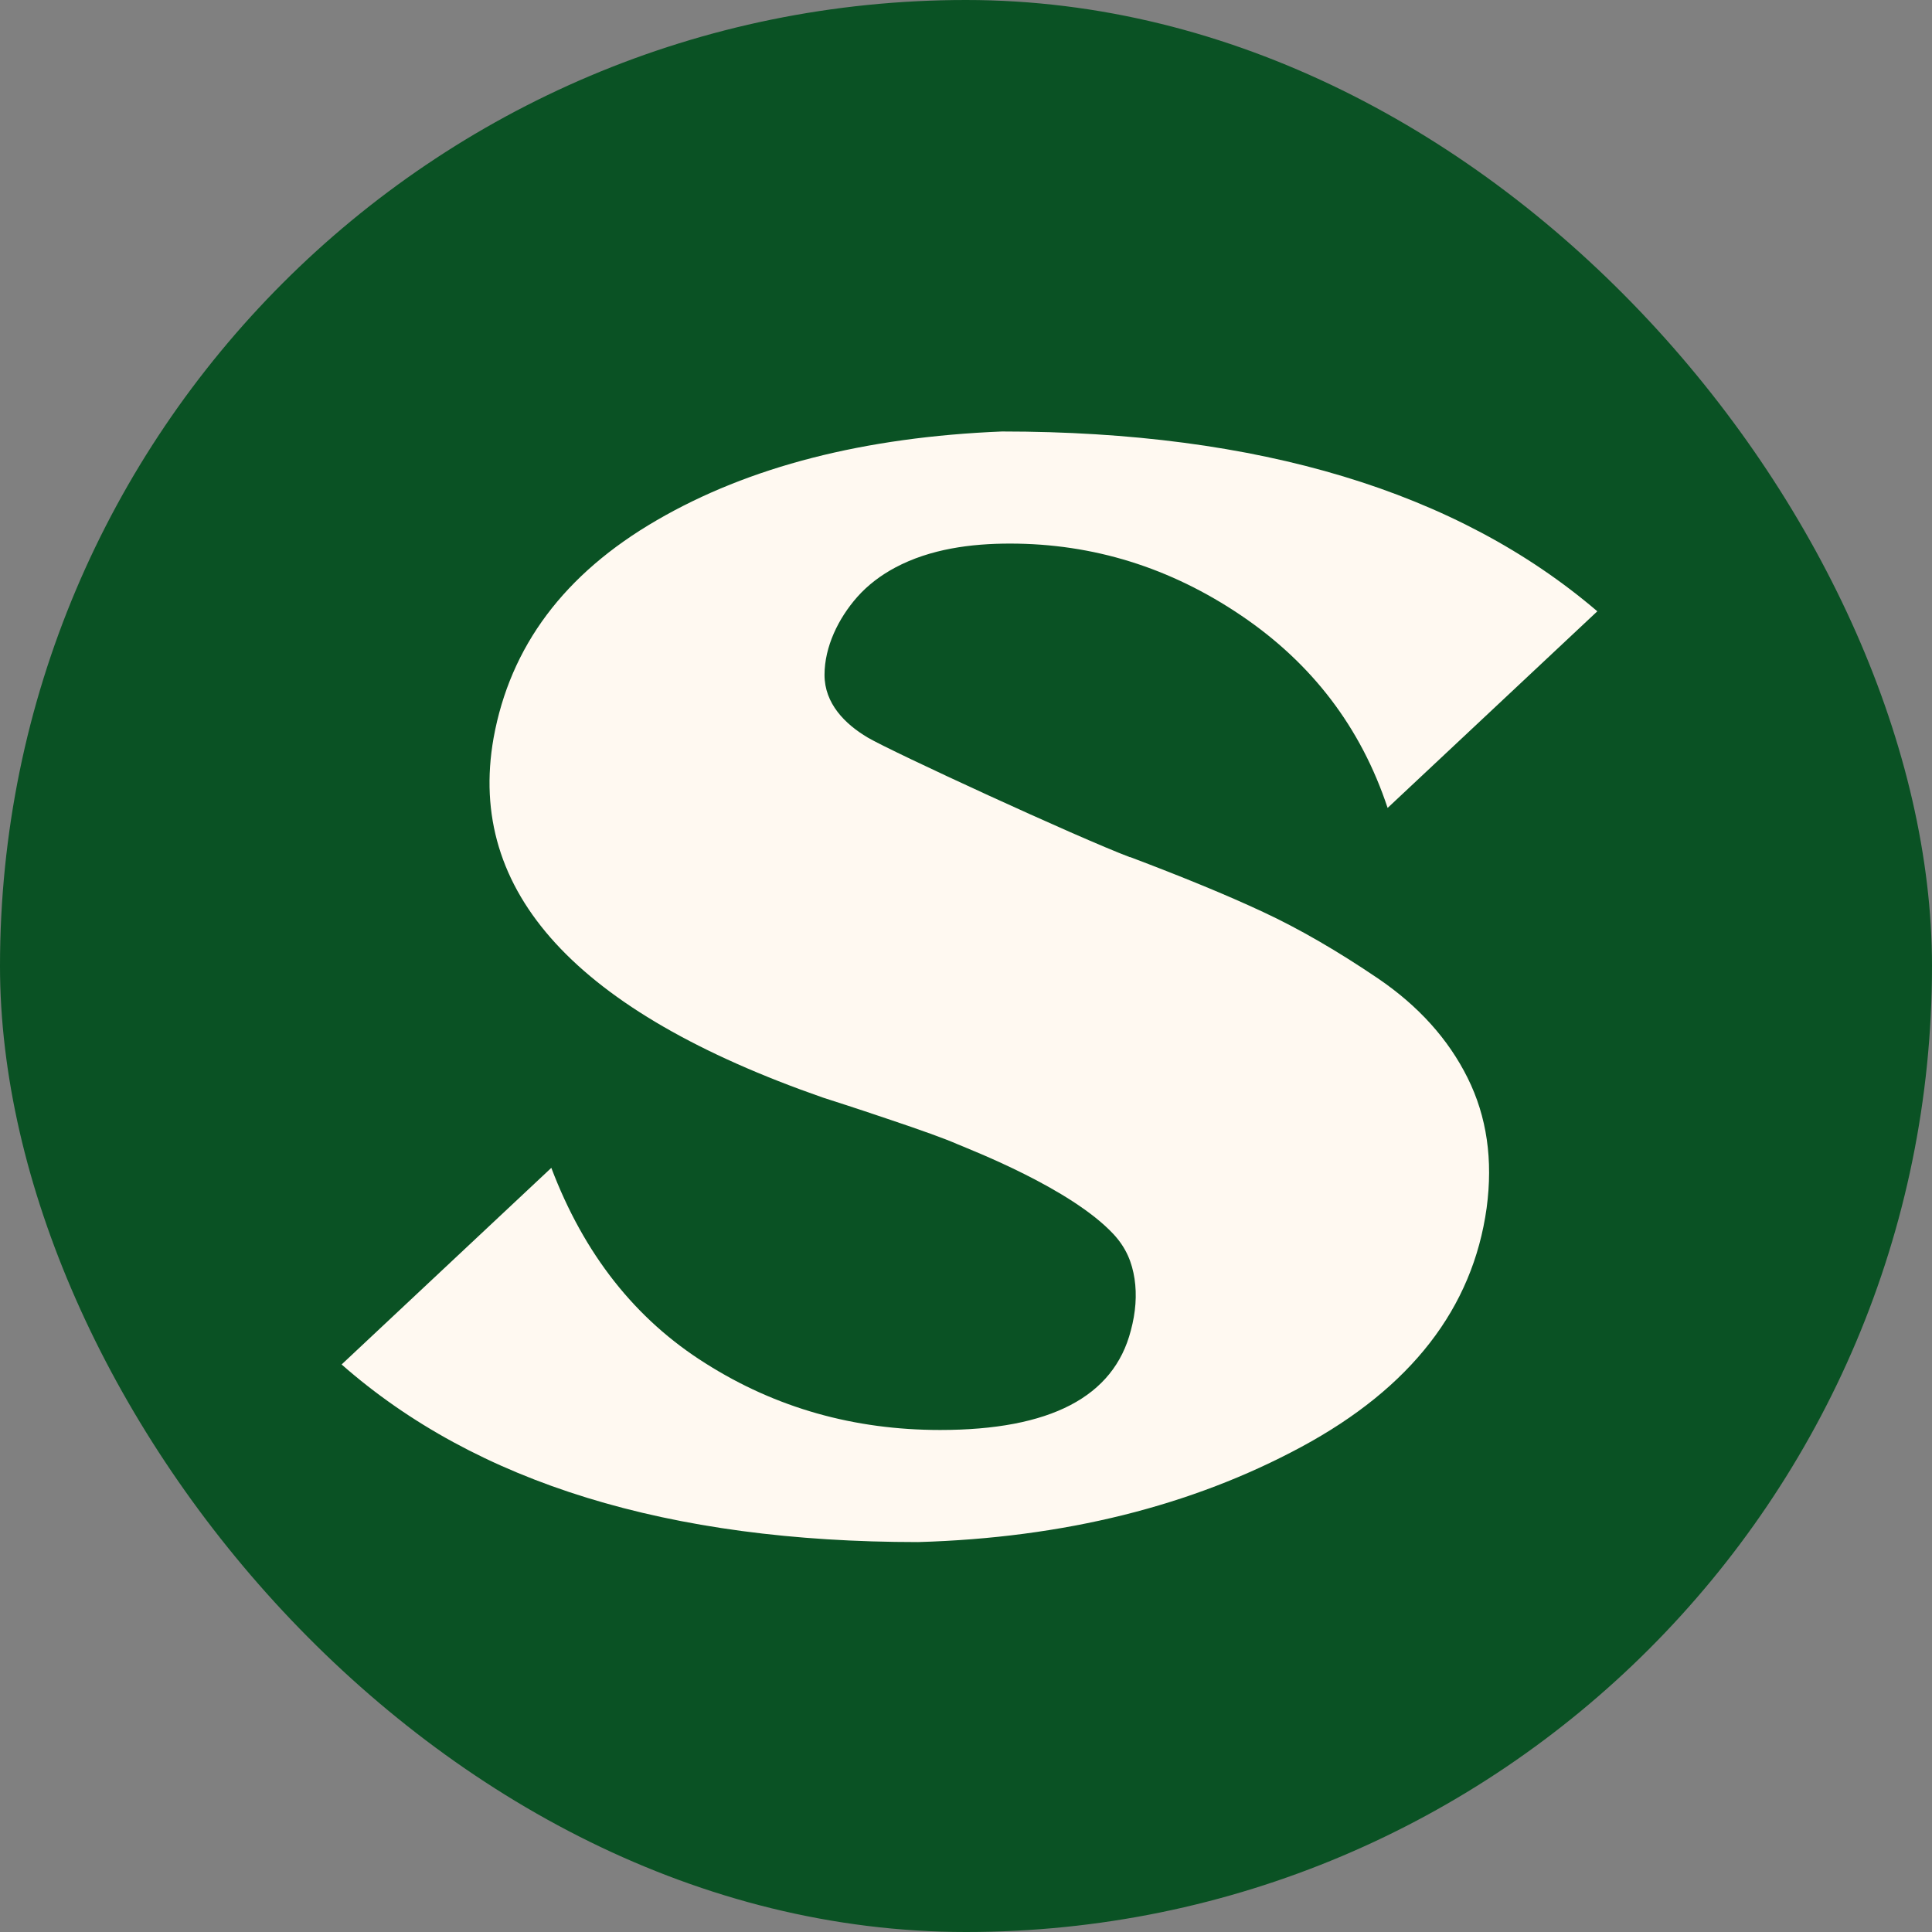
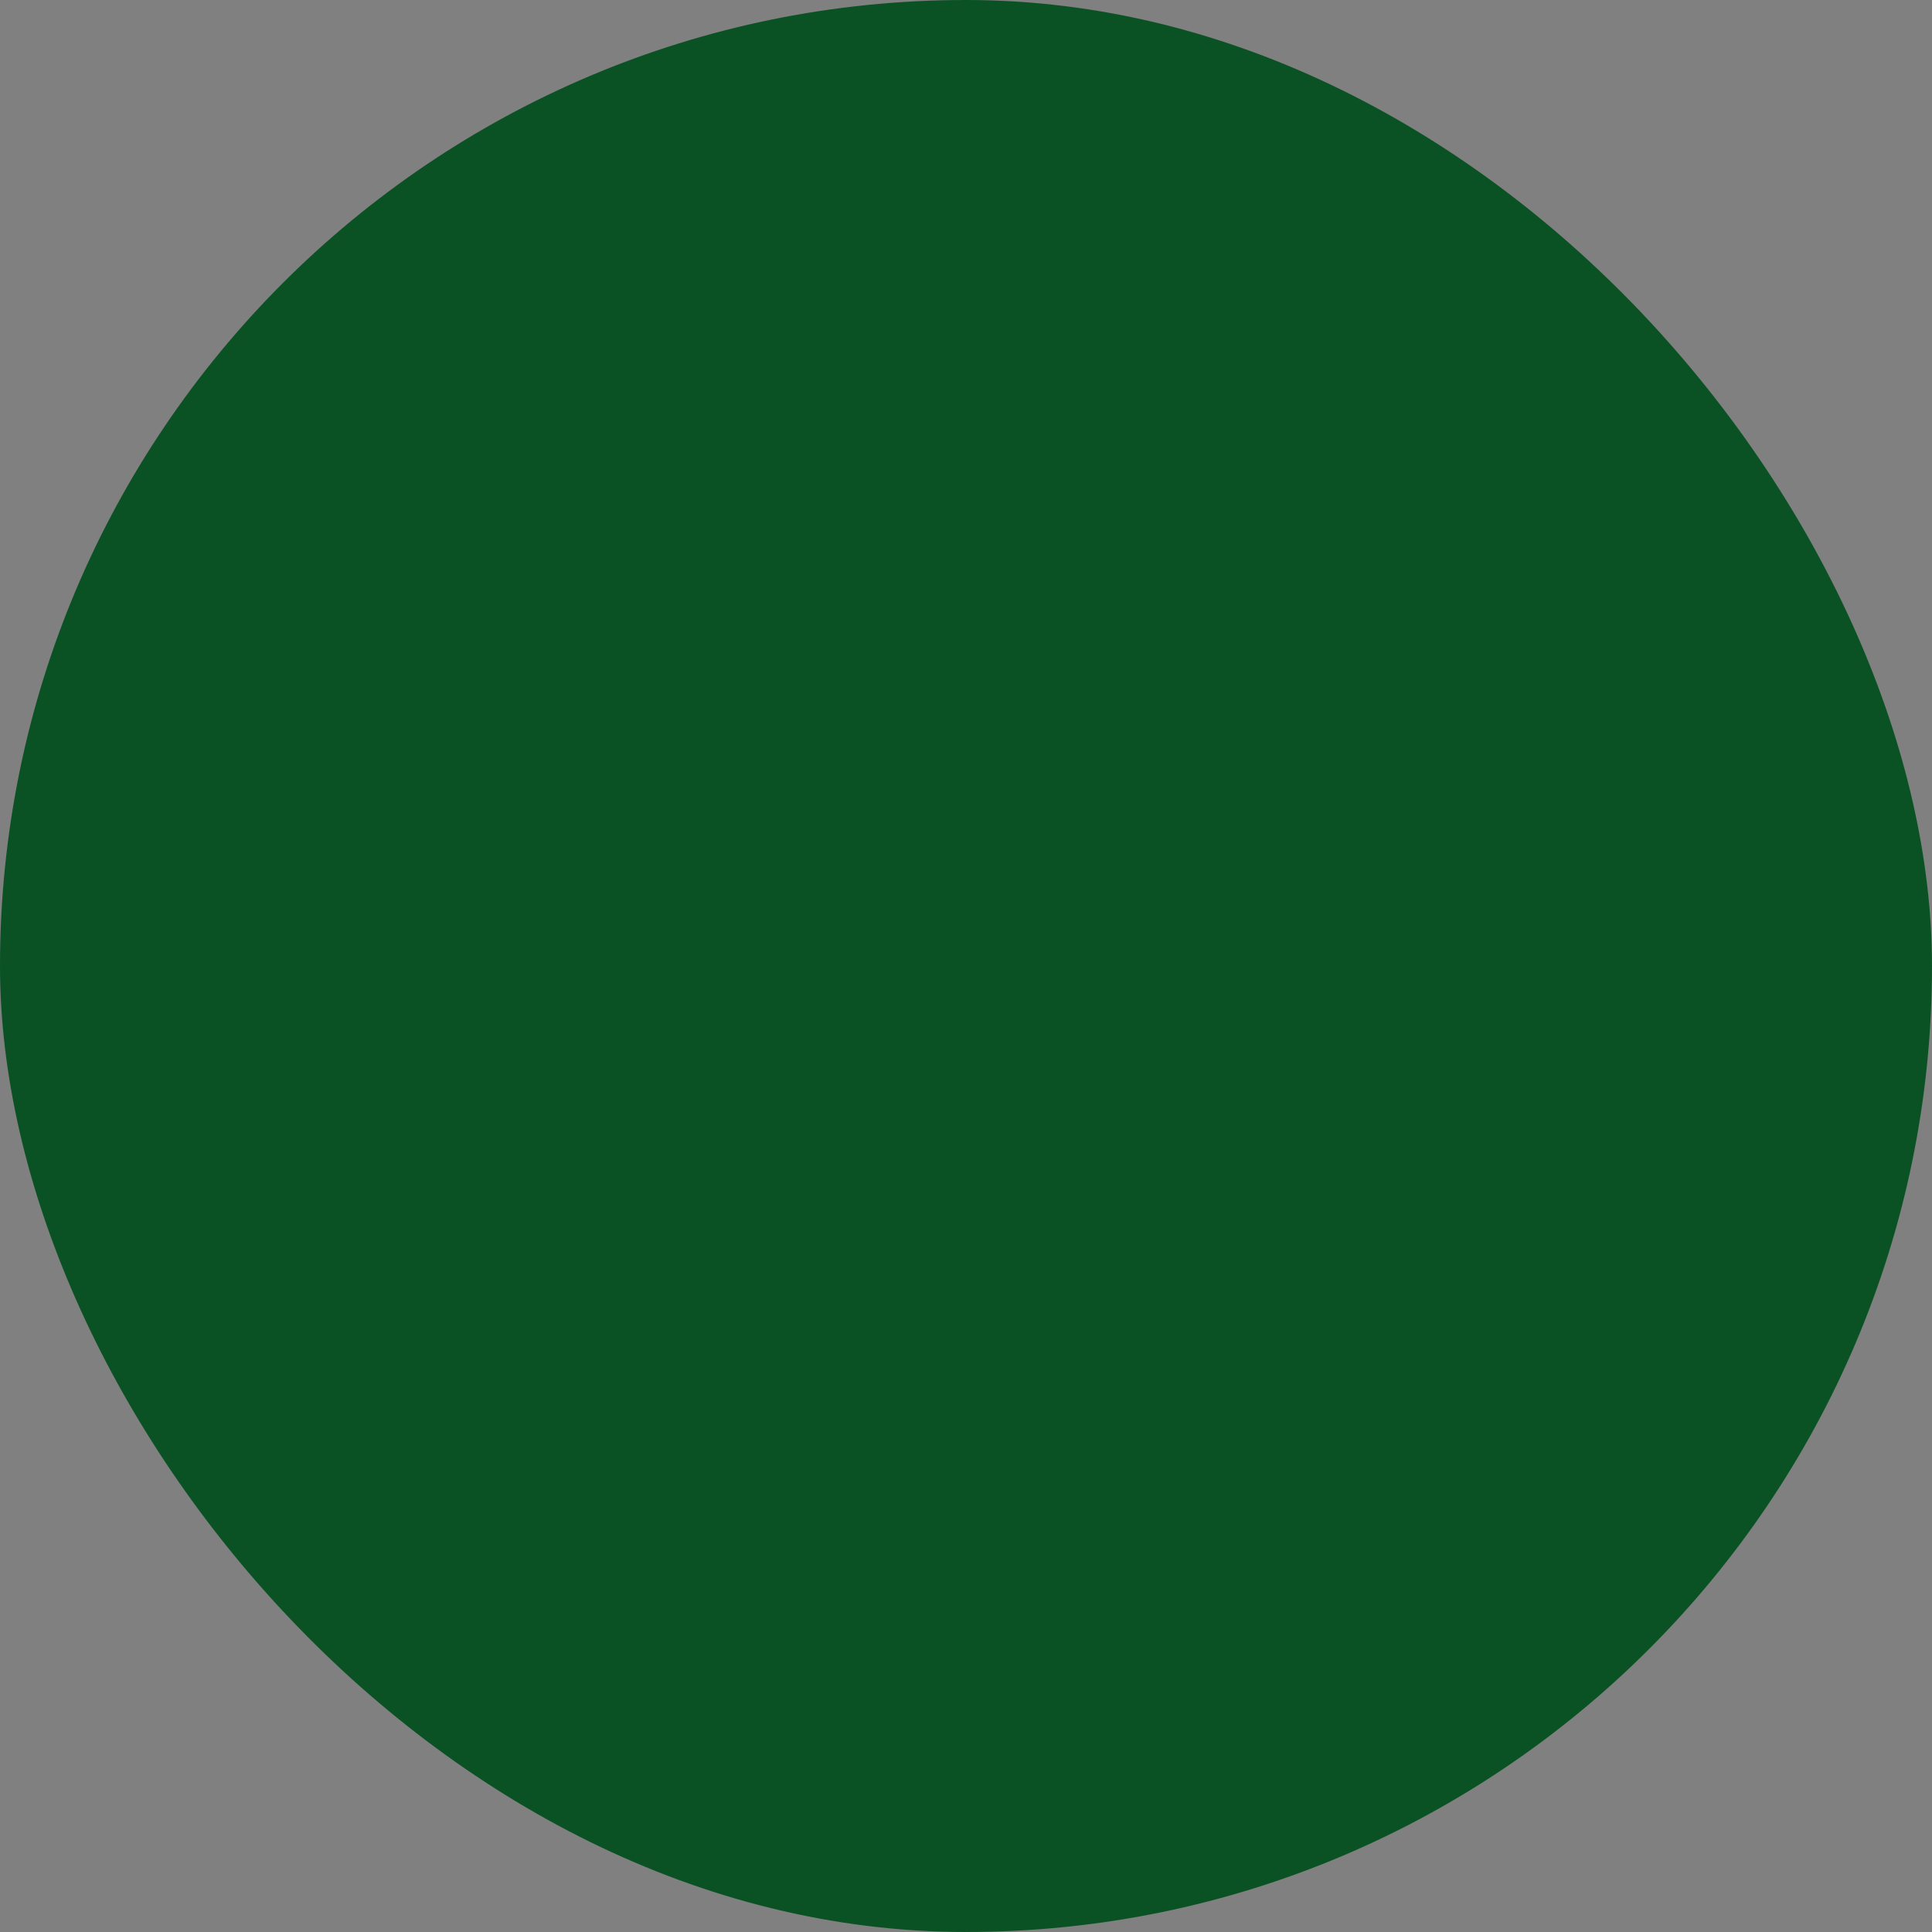
<svg xmlns="http://www.w3.org/2000/svg" id="_Слой_1" data-name="Слой 1" viewBox="0 0 192 192">
  <rect x="0" y="0" width="192" height="192" fill="#808080" stroke="none" />
  <defs>
    <style>
      .cls-1 {
        fill: #fff9f1;
      }

      .cls-2 {
        fill: #0a5224;
      }
    </style>
  </defs>
  <rect class="cls-2" x="0" y="0" width="192" height="192" rx="96" ry="96" />
-   <path class="cls-1" d="M112.3,85.17c5.21,1.97,9.63,3.78,13.22,5.46,3.59,1.67,7.4,3.88,11.43,6.61,4.01,2.73,6.98,6.02,8.9,9.88s2.53,8.16,1.89,12.93c-1.38,9.95-7.52,17.87-18.41,23.74-10.89,5.87-23.59,9.04-38.09,9.46-24.8,0-43.89-5.87-57.29-17.65l20.84-19.54c3.24,8.55,8.33,15.04,15.34,19.44,6.98,4.42,14.75,6.61,23.3,6.61,10.94,0,17.25-3.29,18.95-9.88,.49-1.82,.61-3.54,.37-5.14-.25-1.62-.81-3.06-2.1-4.45-4.26-4.56-14.17-8.36-15.47-8.92-1.3-.57-3.61-1.4-6.98-2.53-3.34-1.13-5.51-1.82-6.41-2.11-24.53-8.55-35.44-20.45-32.74-35.73,1.65-9.12,7.03-16.32,16.22-21.65,9.17-5.33,20.6-8.26,34.31-8.82,25.51,0,45.22,5.95,59.16,17.87l-20.84,19.54c-2.65-7.99-7.5-14.35-14.55-19.12-7.05-4.77-14.72-7.15-22.98-7.15-3.87,0-7.91,.53-11.38,2.37-1.43,.76-2.74,1.74-3.81,2.95-1.86,2.11-3.24,4.93-3.24,7.73,0,2.84,2.02,4.88,4.3,6.23,2.37,1.4,20.85,9.92,26.06,11.89Z" />
</svg>